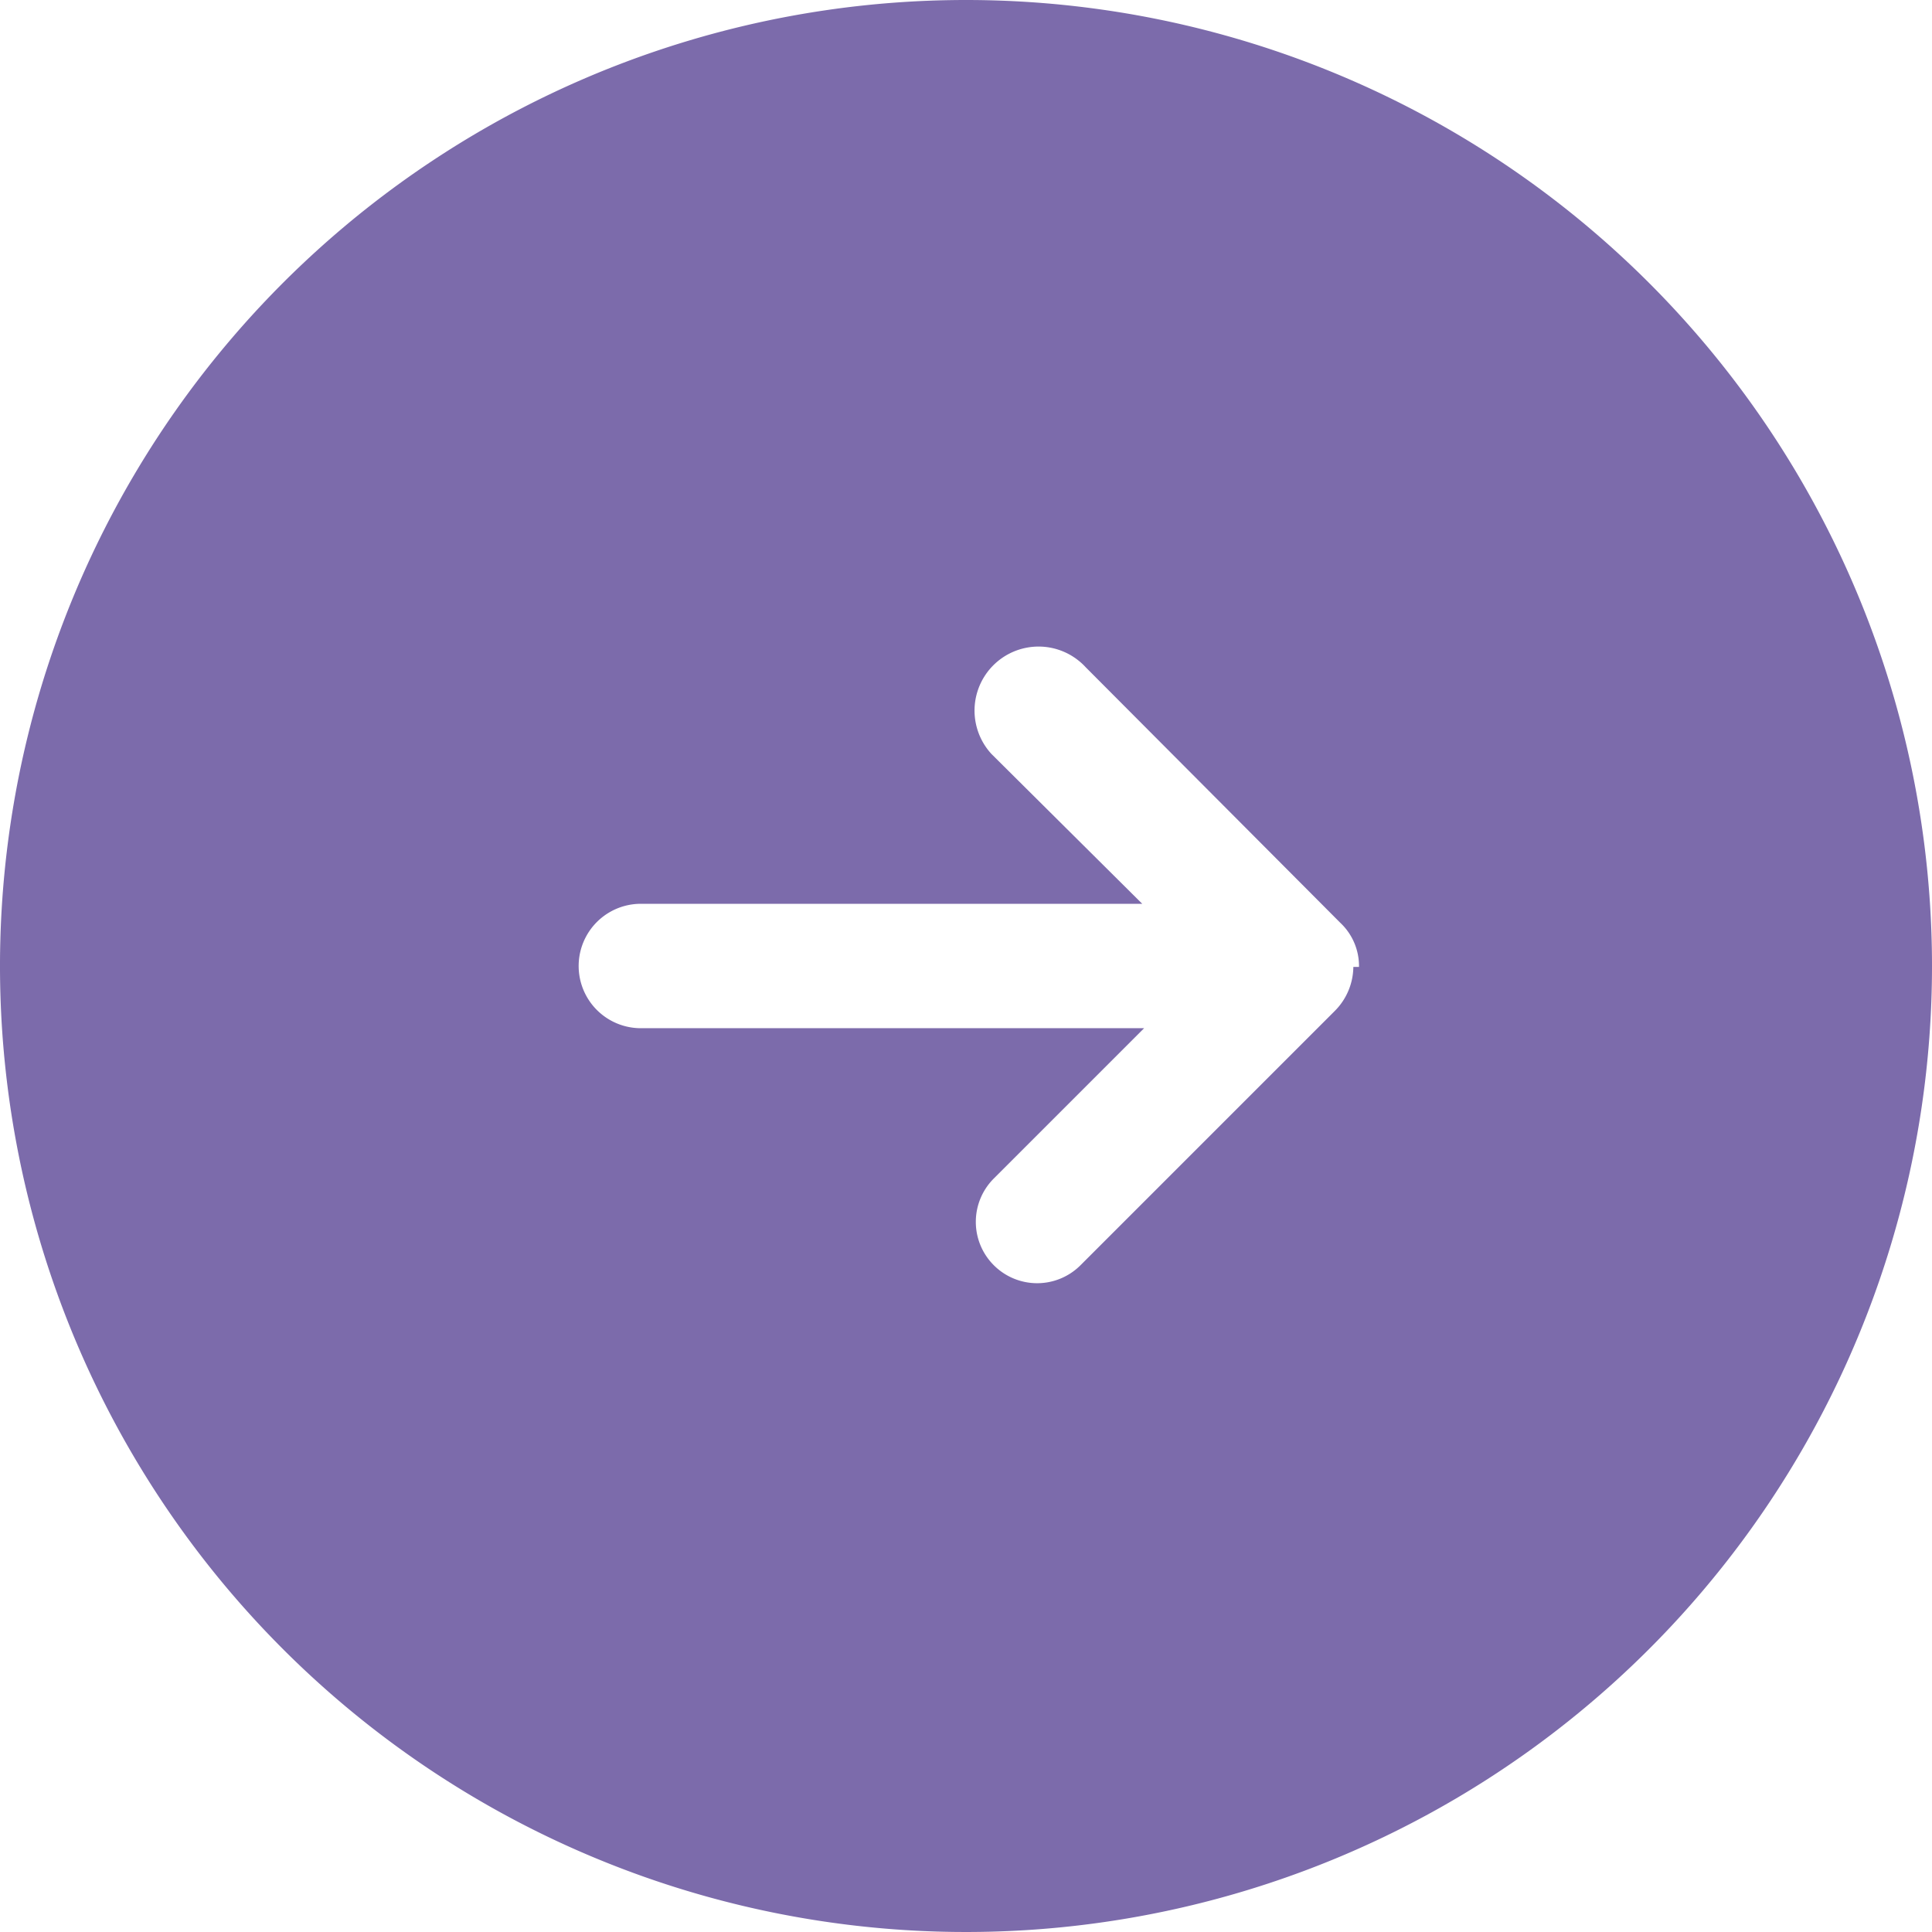
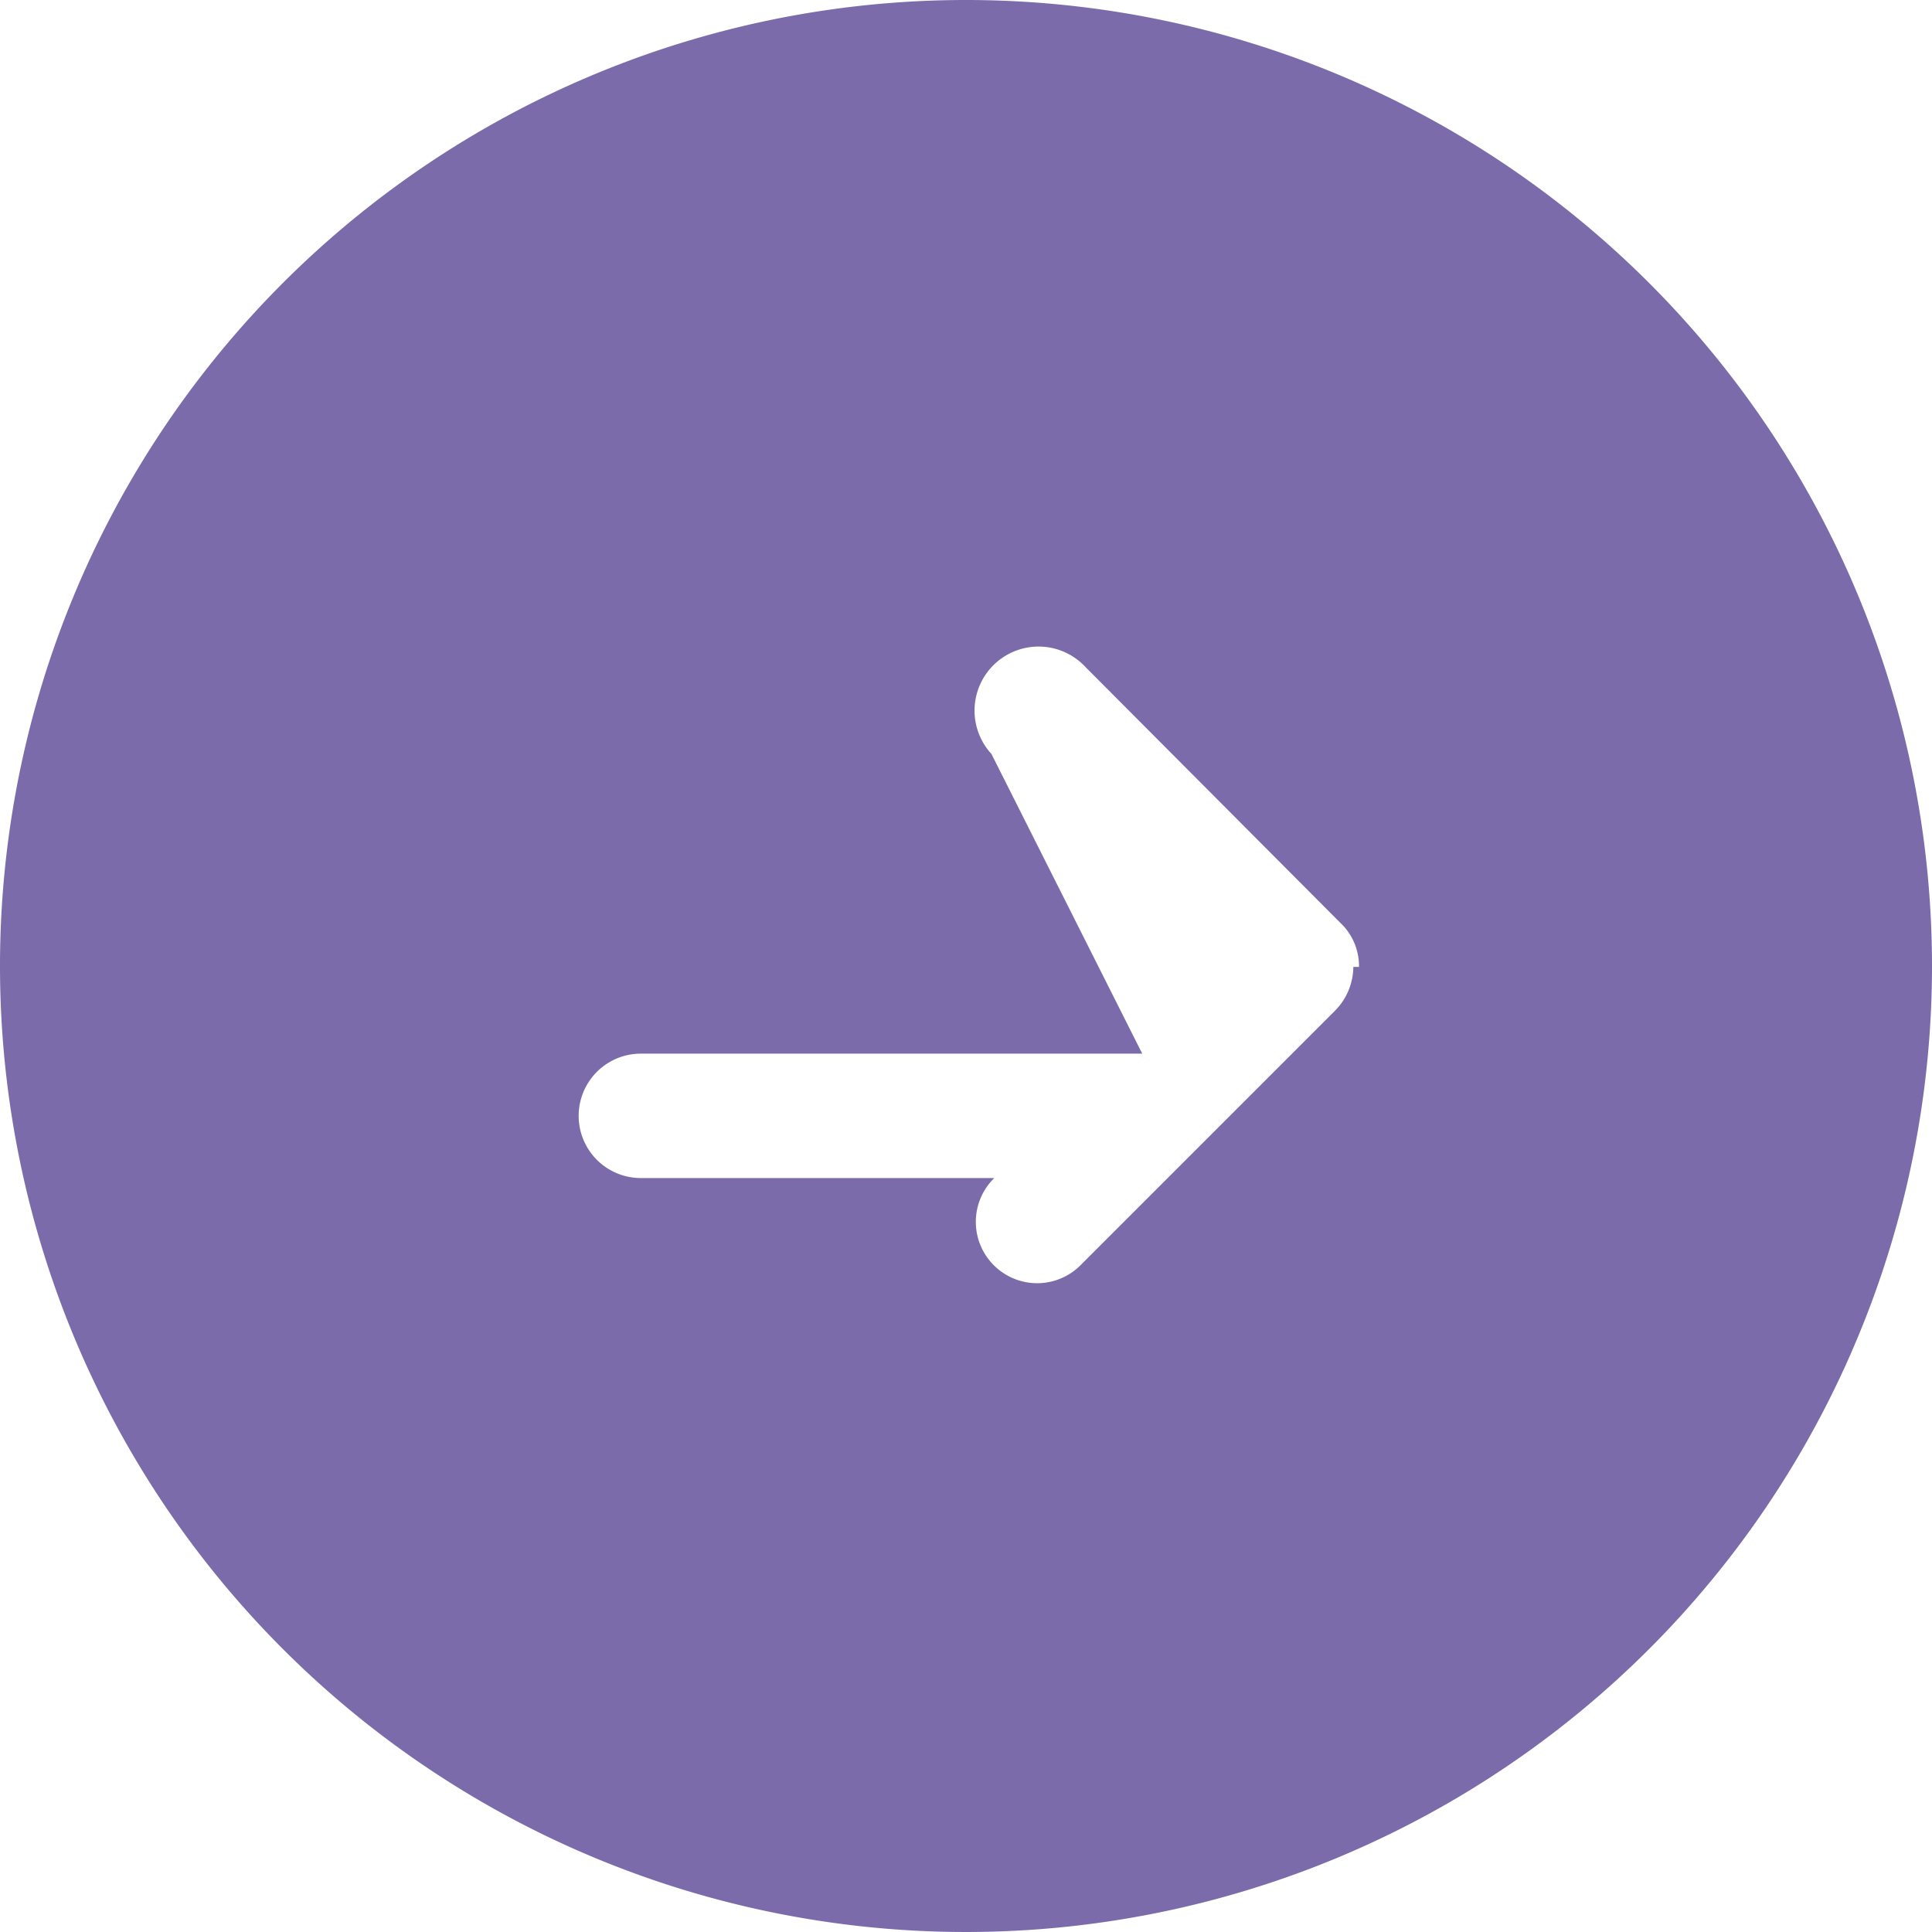
<svg xmlns="http://www.w3.org/2000/svg" viewBox="0 0 20.5 20.5">
  <defs>
    <style>.cls-1{fill:#624e9a;opacity:0.83;}</style>
  </defs>
  <g id="Capa_2" data-name="Capa 2">
    <g id="Capa_1-2" data-name="Capa 1">
-       <path class="cls-1" d="M10.25,0A10.25,10.25,0,1,0,20.5,10.25,10.25,10.25,0,0,0,10.25,0Zm4.11,10.26v0a.67.67,0,0,1-.2.47l-2.7,2.7a.65.65,0,0,1-.91,0,.65.65,0,0,1,0-.93l1.59-1.59H6.8a.66.66,0,0,1,0-1.32h5.32L10.52,8l0,0a.66.66,0,1,1,1-.92l2.7,2.71a.63.63,0,0,1,.2.47Z" />
+       <path class="cls-1" d="M10.25,0A10.25,10.25,0,1,0,20.5,10.25,10.25,10.25,0,0,0,10.25,0Zm4.11,10.26v0a.67.67,0,0,1-.2.47l-2.7,2.7a.65.65,0,0,1-.91,0,.65.65,0,0,1,0-.93H6.8a.66.66,0,0,1,0-1.32h5.32L10.52,8l0,0a.66.66,0,1,1,1-.92l2.7,2.71a.63.63,0,0,1,.2.47Z" />
    </g>
  </g>
</svg>